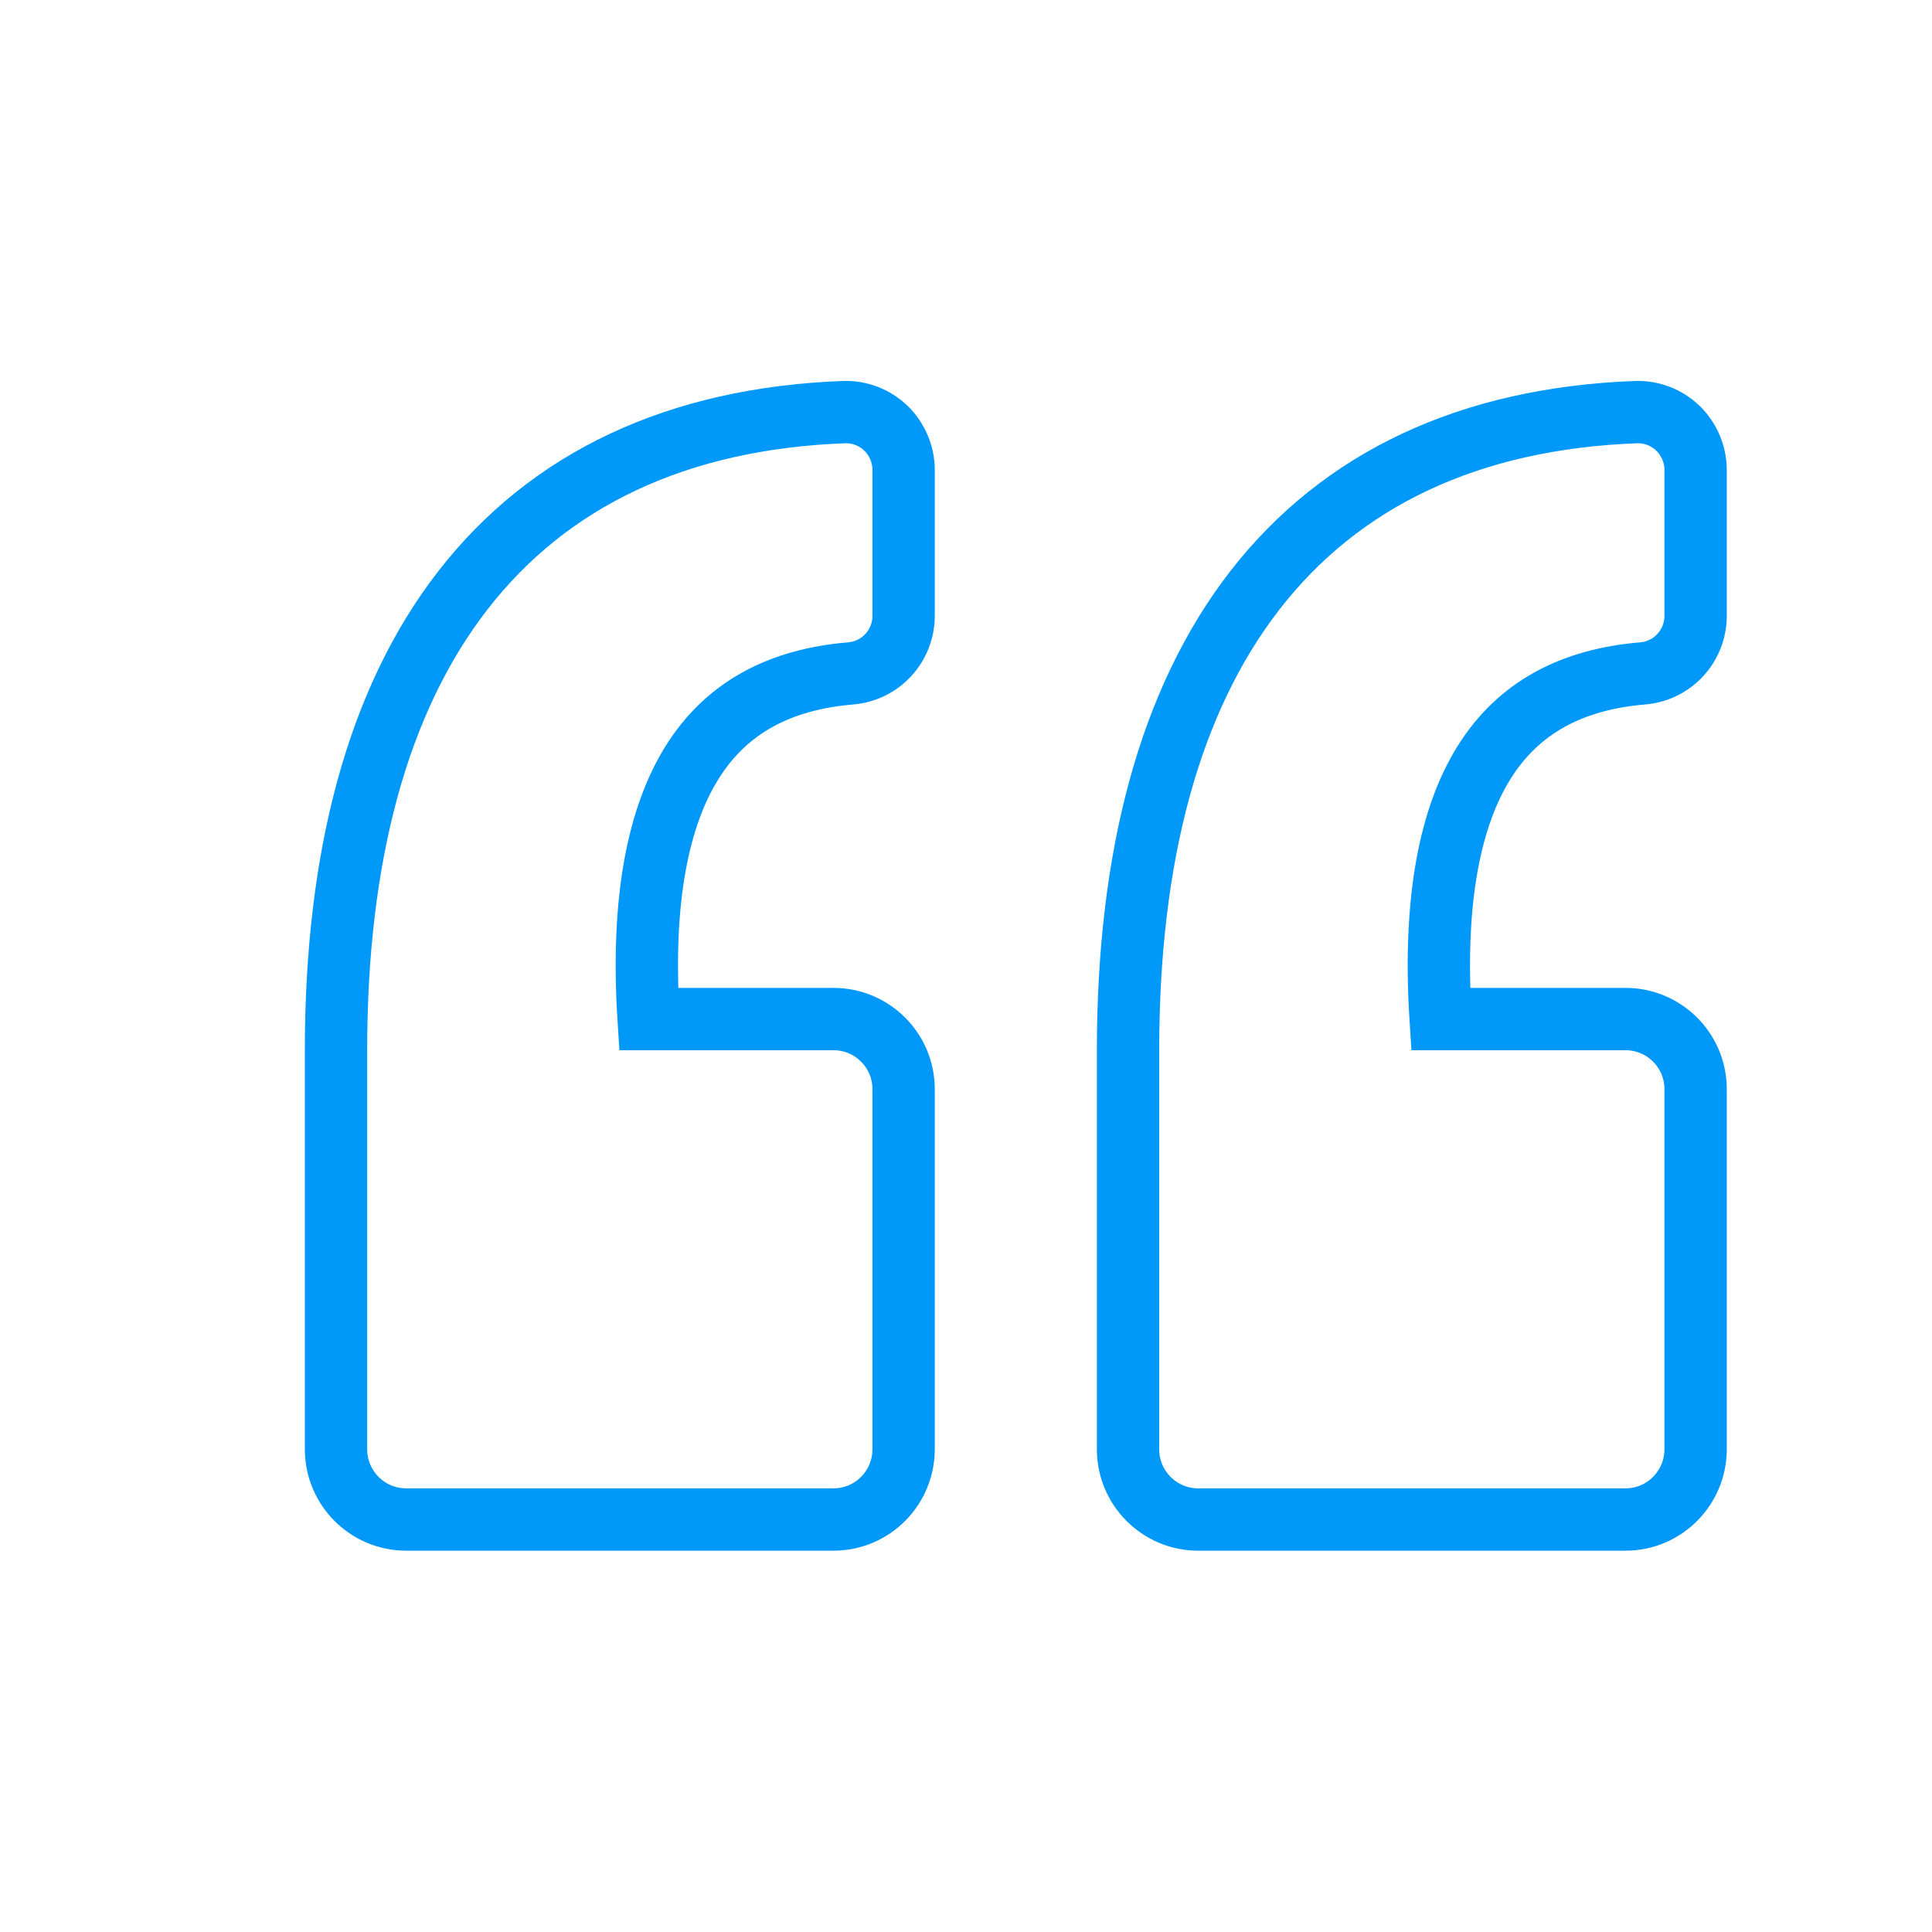
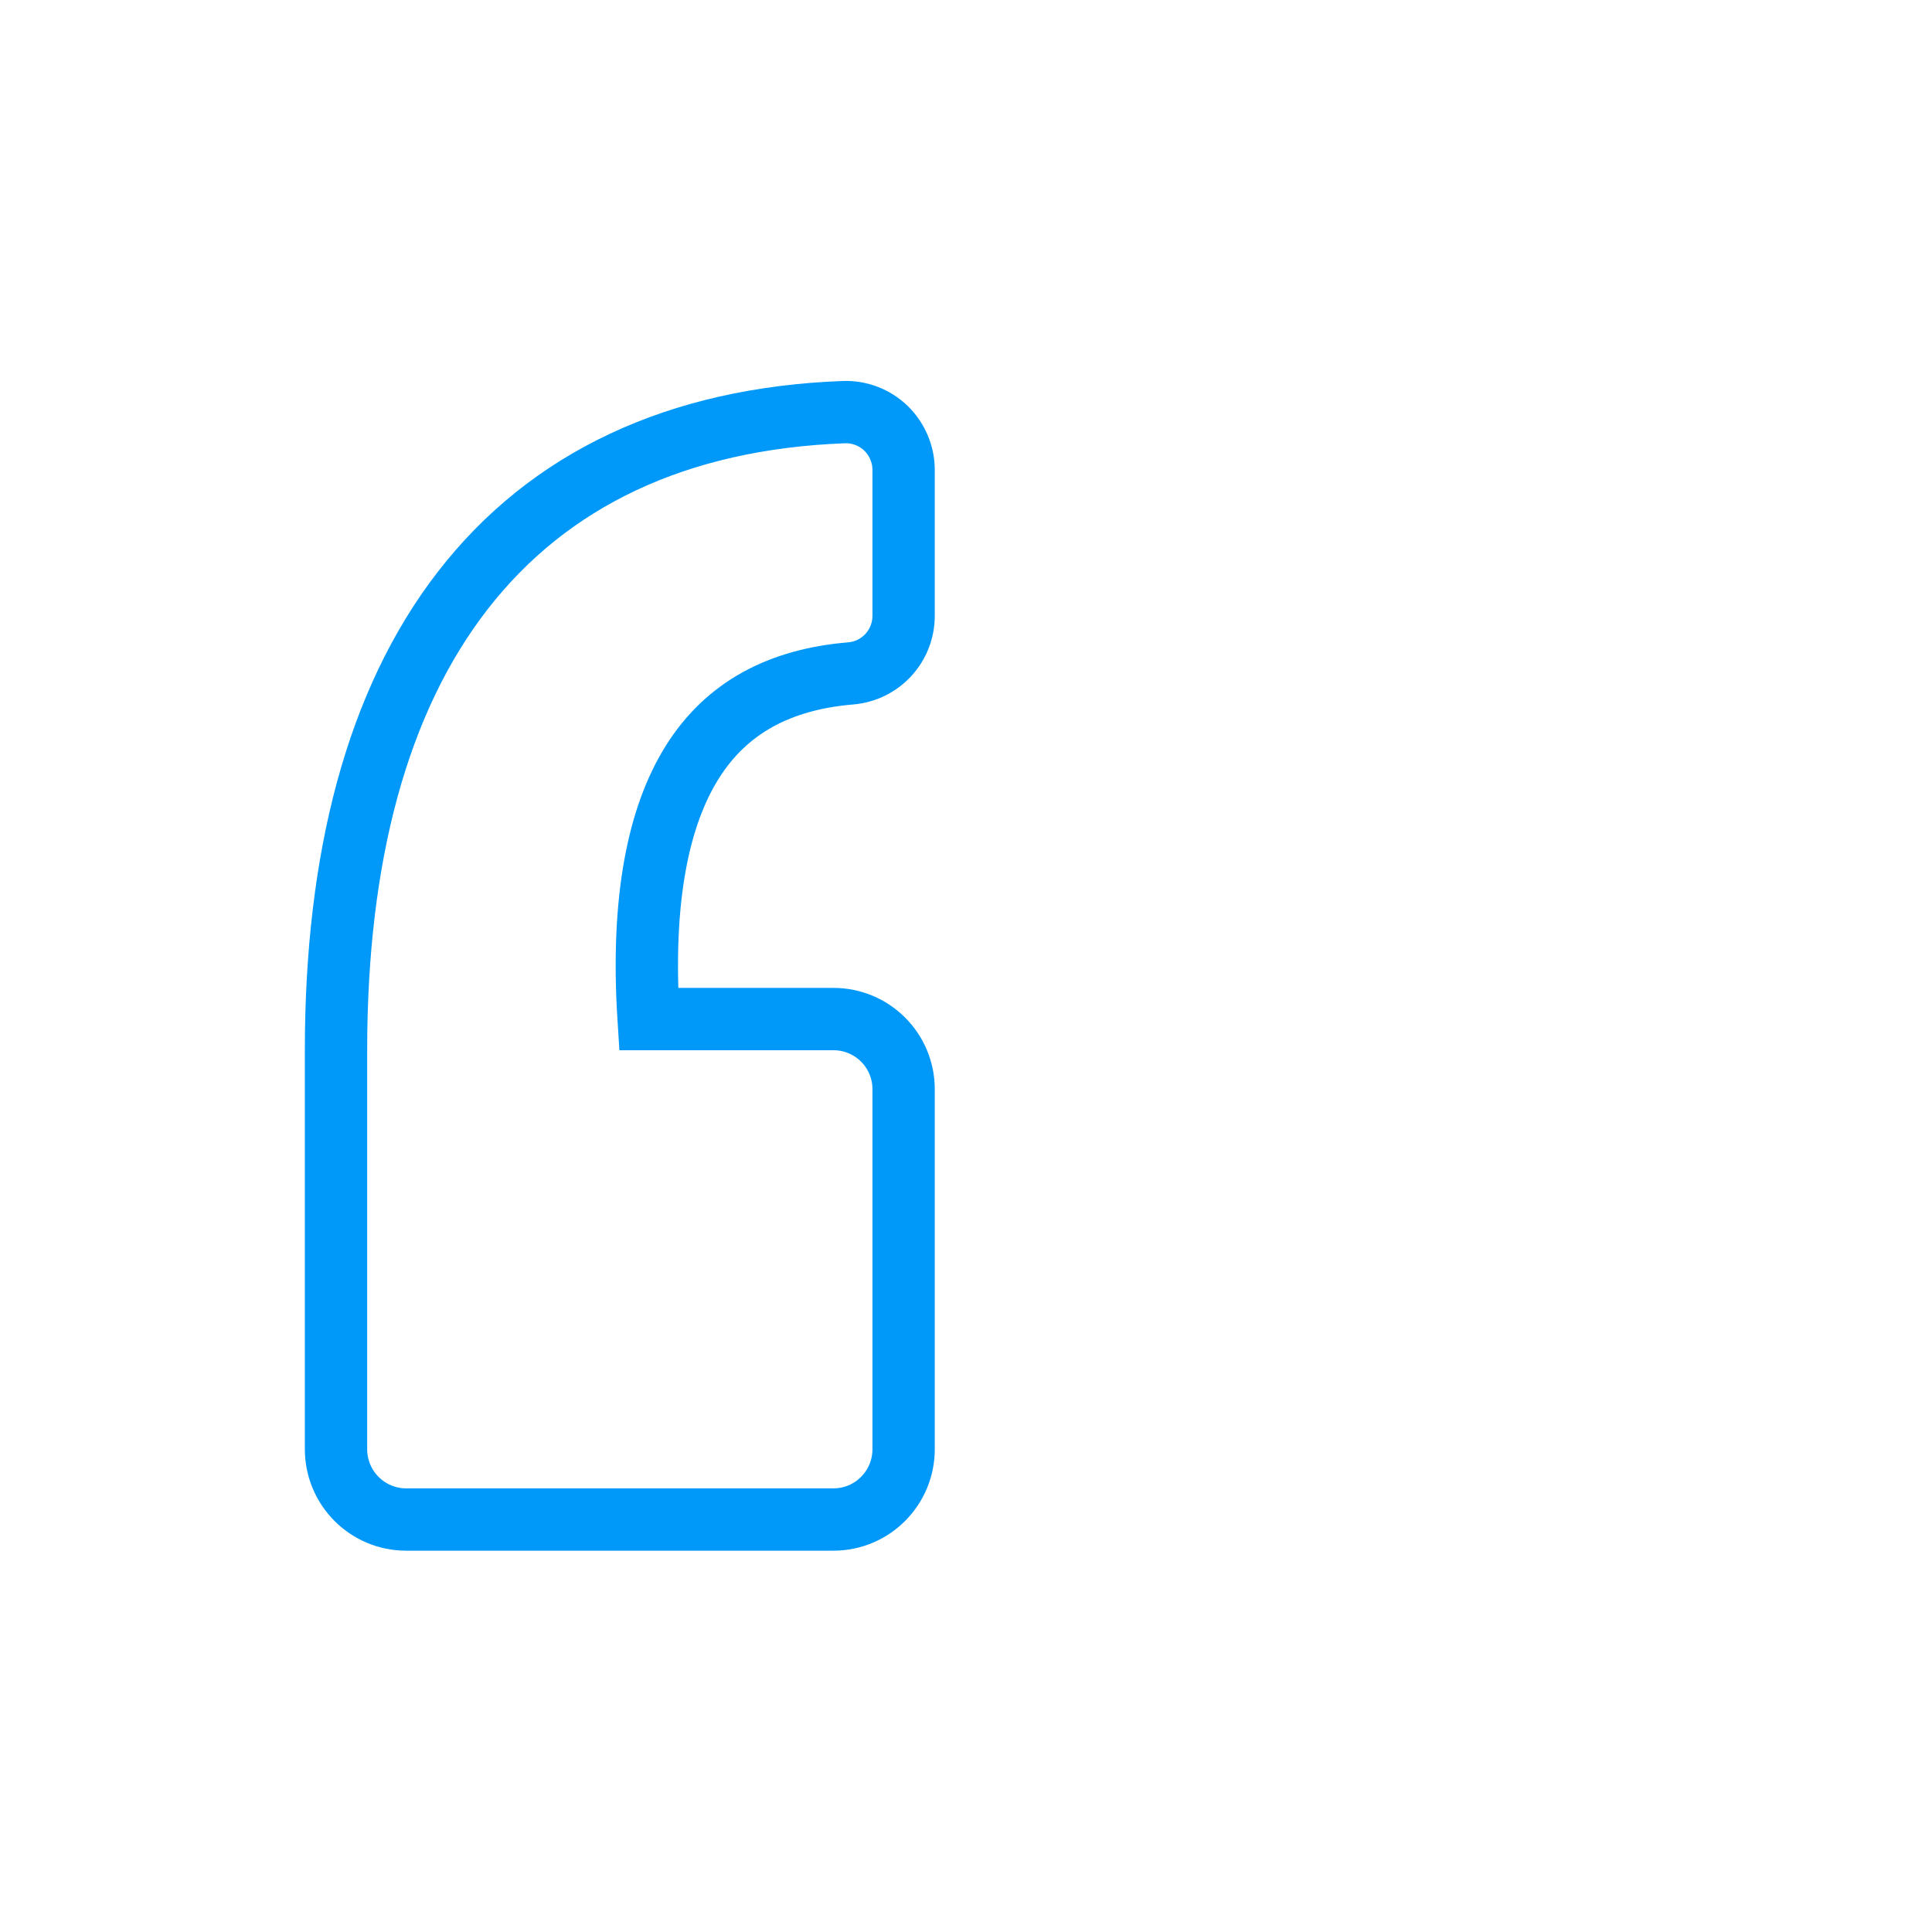
<svg xmlns="http://www.w3.org/2000/svg" width="62" height="62" viewBox="0 0 62 62" fill="none">
-   <path d="M53.862 13.757L53.857 13.752L53.851 13.747C53.488 13.395 52.994 13.205 52.49 13.226C47.169 13.427 43.038 15.371 40.264 18.953C37.516 22.5 36.2 27.524 36.2 33.703V46.507C36.2 47.746 37.201 48.763 38.45 48.763H38.468H38.486H38.504H38.522H38.54H38.558H38.577H38.595H38.614H38.633H38.651H38.67H38.689H38.709H38.728H38.747H38.766H38.786H38.806H38.825H38.845H38.865H38.885H38.905H38.925H38.946H38.966H38.986H39.007H39.028H39.048H39.069H39.09H39.111H39.133H39.154H39.175H39.197H39.218H39.24H39.261H39.283H39.305H39.327H39.349H39.371H39.393H39.416H39.438H39.461H39.483H39.506H39.528H39.551H39.574H39.597H39.62H39.643H39.666H39.69H39.713H39.737H39.76H39.784H39.808H39.831H39.855H39.879H39.903H39.927H39.952H39.976H40H40.025H40.049H40.074H40.098H40.123H40.148H40.173H40.198H40.223H40.248H40.273H40.298H40.323H40.349H40.374H40.4H40.425H40.451H40.477H40.502H40.528H40.554H40.58H40.606H40.632H40.658H40.685H40.711H40.737H40.764H40.79H40.817H40.843H40.87H40.897H40.924H40.951H40.977H41.005H41.032H41.059H41.086H41.113H41.14H41.168H41.195H41.223H41.25H41.278H41.305H41.333H41.361H41.389H41.416H41.444H41.472H41.5H41.528H41.556H41.584H41.613H41.641H41.669H41.698H41.726H41.755H41.783H41.812H41.84H41.869H41.898H41.926H41.955H41.984H42.013H42.042H42.071H42.1H42.129H42.158H42.187H42.216H42.245H42.275H42.304H42.333H42.363H42.392H42.422H42.451H42.481H42.51H42.54H42.57H42.599H42.629H42.659H42.689H42.719H42.748H42.778H42.808H42.838H42.868H42.898H42.928H42.959H42.989H43.019H43.049H43.079H43.11H43.14H43.17H43.2H43.231H43.261H43.292H43.322H43.353H43.383H43.414H43.444H43.475H43.506H43.536H43.567H43.598H43.628H43.659H43.69H43.721H43.751H43.782H43.813H43.844H43.875H43.906H43.937H43.968H43.998H44.029H44.06H44.091H44.122H44.153H44.184H44.215H44.247H44.278H44.309H44.34H44.371H44.402H44.433H44.465H44.496H44.527H44.558H44.589H44.62H44.652H44.683H44.714H44.745H44.777H44.808H44.839H44.871H44.902H44.933H44.965H44.996H45.027H45.058H45.09H45.121H45.152H45.184H45.215H45.246H45.278H45.309H45.34H45.372H45.403H45.434H45.466H45.497H45.528H45.559H45.591H45.622H45.653H45.685H45.716H45.747H45.779H45.81H45.841H45.872H45.904H45.935H45.966H45.997H46.029H46.06H46.091H46.122H46.153H46.184H46.216H46.247H46.278H46.309H46.34H46.371H46.402H46.433H46.464H46.495H46.526H46.557H46.588H46.619H46.65H46.681H46.712H46.743H46.774H46.805H46.836H46.866H46.897H46.928H46.959H46.989H47.02H47.051H47.081H47.112H47.143H47.173H47.204H47.234H47.265H47.295H47.326H47.356H47.387H47.417H47.447H47.478H47.508H47.538H47.569H47.599H47.629H47.659H47.689H47.719H47.749H47.779H47.809H47.839H47.869H47.899H47.929H47.959H47.988H48.018H48.048H48.077H48.107H48.137H48.166H48.196H48.225H48.255H48.284H48.313H48.343H48.372H48.401H48.43H48.459H48.488H48.517H48.547H48.575H48.604H48.633H48.662H48.691H48.72H48.748H48.777H48.806H48.834H48.862H48.891H48.919H48.948H48.976H49.004H49.032H49.061H49.089H49.117H49.145H49.173H49.201H49.228H49.256H49.284H49.312H49.339H49.367H49.394H49.422H49.449H49.476H49.504H49.531H49.558H49.585H49.612H49.639H49.666H49.693H49.72H49.746H49.773H49.8H49.826H49.853H49.879H49.906H49.932H49.958H49.984H50.01H50.036H50.062H50.088H50.114H50.14H50.166H50.191H50.217H50.242H50.268H50.293H50.318H50.343H50.368H50.394H50.419H50.444H50.468H50.493H50.518H50.542H50.567H50.591H50.616H50.64H50.664H50.688H50.713H50.737H50.761H50.784H50.808H50.832H50.855H50.879H50.902H50.926H50.949H50.972H50.995H51.019H51.041H51.064H51.087H51.11H51.132H51.155H51.177H51.2H51.222H51.244H51.266H51.288H51.31H51.332H51.354H51.376H51.397H51.419H51.44H51.461H51.483H51.504H51.525H51.546H51.566H51.587H51.608H51.628H51.649H51.669H51.69H51.71H51.73H51.75H51.77H51.789H51.809H51.829H51.848H51.867H51.887H51.906H51.925H51.944H51.963H51.982H52H52.019H52.038H52.056H52.074H52.092H52.11H52.128H52.146H52.164C53.413 48.763 54.414 47.746 54.414 46.507V46.492V46.476V46.46V46.444V46.428V46.412V46.396V46.38V46.364V46.347V46.331V46.314V46.298V46.281V46.264V46.248V46.231V46.214V46.197V46.179V46.162V46.145V46.128V46.11V46.093V46.075V46.057V46.04V46.022V46.004V45.986V45.968V45.95V45.932V45.914V45.895V45.877V45.858V45.84V45.821V45.803V45.784V45.765V45.746V45.727V45.709V45.69V45.67V45.651V45.632V45.613V45.593V45.574V45.554V45.535V45.515V45.495V45.476V45.456V45.436V45.416V45.396V45.376V45.356V45.336V45.315V45.295V45.275V45.254V45.234V45.213V45.193V45.172V45.151V45.13V45.109V45.089V45.068V45.047V45.026V45.004V44.983V44.962V44.941V44.919V44.898V44.876V44.855V44.833V44.812V44.79V44.768V44.746V44.725V44.703V44.681V44.659V44.637V44.615V44.593V44.57V44.548V44.526V44.504V44.481V44.459V44.436V44.414V44.391V44.369V44.346V44.323V44.3V44.278V44.255V44.232V44.209V44.186V44.163V44.14V44.117V44.094V44.07V44.047V44.024V44.001V43.977V43.954V43.93V43.907V43.883V43.86V43.836V43.812V43.789V43.765V43.741V43.718V43.694V43.67V43.646V43.622V43.598V43.574V43.55V43.526V43.502V43.477V43.453V43.429V43.405V43.381V43.356V43.332V43.307V43.283V43.259V43.234V43.21V43.185V43.16V43.136V43.111V43.087V43.062V43.037V43.012V42.987V42.963V42.938V42.913V42.888V42.863V42.838V42.813V42.788V42.763V42.738V42.713V42.688V42.663V42.638V42.612V42.587V42.562V42.537V42.512V42.486V42.461V42.436V42.41V42.385V42.359V42.334V42.309V42.283V42.258V42.232V42.207V42.181V42.156V42.13V42.105V42.079V42.053V42.028V42.002V41.976V41.951V41.925V41.899V41.874V41.848V41.822V41.796V41.771V41.745V41.719V41.693V41.667V41.642V41.616V41.59V41.564V41.538V41.512V41.486V41.46V41.434V41.409V41.383V41.357V41.331V41.305V41.279V41.253V41.227V41.201V41.175V41.149V41.123V41.097V41.071V41.045V41.019V40.993V40.967V40.941V40.915V40.889V40.863V40.837V40.811V40.785V40.759V40.733V40.706V40.68V40.654V40.628V40.602V40.576V40.55V40.524V40.498V40.472V40.446V40.42V40.394V40.368V40.342V40.316V40.29V40.264V40.238V40.212V40.186V40.16V40.134V40.108V40.082V40.056V40.031V40.005V39.979V39.953V39.927V39.901V39.875V39.849V39.823V39.798V39.772V39.746V39.72V39.694V39.669V39.643V39.617V39.591V39.566V39.54V39.514V39.489V39.463V39.437V39.411V39.386V39.36V39.335V39.309V39.284V39.258V39.233V39.207V39.182V39.156V39.131V39.105V39.08V39.054V39.029V39.004V38.978V38.953V38.928V38.903V38.877V38.852V38.827V38.802V38.777V38.752V38.727V38.702V38.676V38.651V38.626V38.602V38.577V38.552V38.527V38.502V38.477V38.452V38.428V38.403V38.378V38.353V38.329V38.304V38.279V38.255V38.23V38.206V38.181V38.157V38.133V38.108V38.084V38.059V38.035V38.011V37.987V37.963V37.938V37.914V37.89V37.866V37.842V37.818V37.794V37.77V37.747V37.723V37.699V37.675V37.652V37.628V37.604V37.581V37.557V37.534V37.51V37.487V37.464V37.44V37.417V37.394V37.37V37.347V37.324V37.301V37.278V37.255V37.232V37.209V37.186V37.163V37.141V37.118V37.095V37.073V37.05V37.028V37.005V36.983V36.96V36.938V36.916V36.893V36.871V36.849V36.827V36.805V36.783V36.761V36.739V36.717V36.695V36.673V36.652V36.63V36.608V36.587V36.566V36.544V36.523V36.501V36.48V36.459V36.438V36.417V36.396V36.375V36.354V36.333V36.312V36.291V36.271V36.25V36.229V36.209V36.188V36.168V36.148V36.127V36.107V36.087V36.067V36.047V36.027V36.007V35.987V35.967V35.948V35.928V35.908V35.889V35.869V35.85V35.831V35.811V35.792V35.773V35.754V35.735V35.716V35.697V35.678V35.66V35.641V35.622V35.604V35.585V35.567V35.549V35.53V35.512V35.494V35.476V35.458V35.44V35.422V35.405V35.387V35.369V35.352V35.334V35.317V35.3V35.282V35.265V35.248V35.231V35.214V35.197V35.181V35.164V35.147V35.131V35.114V35.098V35.081V35.065V35.049V35.033V35.017V35.001V34.985V34.969V34.954C54.414 33.71 53.407 32.703 52.164 32.703H46.232C45.983 28.807 46.563 26.173 47.623 24.473C48.729 22.7 50.446 21.802 52.709 21.611C53.677 21.533 54.414 20.727 54.414 19.761V19.754V19.747V19.74V19.733V19.725V19.718V19.711V19.704V19.697V19.689V19.682V19.674V19.667V19.66V19.652V19.645V19.638V19.63V19.623V19.615V19.608V19.6V19.593V19.585V19.577V19.57V19.562V19.554V19.547V19.539V19.531V19.523V19.516V19.508V19.5V19.492V19.484V19.476V19.468V19.461V19.453V19.445V19.437V19.429V19.421V19.413V19.404V19.396V19.388V19.38V19.372V19.364V19.356V19.348V19.339V19.331V19.323V19.315V19.306V19.298V19.29V19.281V19.273V19.265V19.256V19.248V19.239V19.231V19.222V19.214V19.205V19.197V19.188V19.18V19.171V19.163V19.154V19.145V19.137V19.128V19.119V19.111V19.102V19.093V19.085V19.076V19.067V19.058V19.049V19.041V19.032V19.023V19.014V19.005V18.996V18.987V18.979V18.97V18.961V18.952V18.943V18.934V18.925V18.916V18.907V18.898V18.889V18.879V18.87V18.861V18.852V18.843V18.834V18.825V18.815V18.806V18.797V18.788V18.779V18.769V18.76V18.751V18.741V18.732V18.723V18.714V18.704V18.695V18.686V18.676V18.667V18.657V18.648V18.639V18.629V18.62V18.61V18.601V18.591V18.582V18.572V18.563V18.553V18.544V18.534V18.525V18.515V18.506V18.496V18.486V18.477V18.467V18.458V18.448V18.439V18.429V18.419V18.41V18.4V18.39V18.38V18.371V18.361V18.351V18.342V18.332V18.322V18.312V18.303V18.293V18.283V18.273V18.264V18.254V18.244V18.234V18.224V18.214V18.205V18.195V18.185V18.175V18.165V18.155V18.145V18.136V18.126V18.116V18.106V18.096V18.086V18.076V18.066V18.056V18.046V18.036V18.026V18.016V18.006V17.996V17.986V17.976V17.966V17.956V17.946V17.936V17.926V17.916V17.906V17.896V17.886V17.876V17.866V17.856V17.846V17.836V17.826V17.816V17.806V17.796V17.786V17.776V17.766V17.756V17.745V17.735V17.725V17.715V17.705V17.695V17.685V17.675V17.665V17.654V17.644V17.634V17.624V17.614V17.604V17.594V17.584V17.574V17.564V17.553V17.543V17.533V17.523V17.513V17.503V17.492V17.482V17.472V17.462V17.452V17.442V17.432V17.422V17.411V17.401V17.391V17.381V17.371V17.361V17.351V17.34V17.33V17.32V17.31V17.3V17.29V17.28V17.269V17.259V17.249V17.239V17.229V17.219V17.209V17.198V17.188V17.178V17.168V17.158V17.148V17.138V17.128V17.118V17.108V17.097V17.087V17.077V17.067V17.057V17.047V17.037V17.027V17.017V17.007V16.997V16.986V16.976V16.966V16.956V16.946V16.936V16.926V16.916V16.906V16.896V16.886V16.876V16.866V16.856V16.846V16.836V16.826V16.816V16.806V16.796V16.786V16.776V16.766V16.756V16.746V16.736V16.726V16.716V16.706V16.696V16.686V16.677V16.667V16.657V16.647V16.637V16.627V16.617V16.607V16.598V16.588V16.578V16.568V16.558V16.548V16.538V16.529V16.519V16.509V16.499V16.489V16.48V16.47V16.46V16.451V16.441V16.431V16.421V16.412V16.402V16.392V16.383V16.373V16.363V16.354V16.344V16.334V16.325V16.315V16.305V16.296V16.286V16.277V16.267V16.258V16.248V16.239V16.229V16.22V16.21V16.201V16.191V16.182V16.172V16.163V16.153V16.144V16.134V16.125V16.116V16.106V16.097V16.088V16.078V16.069V16.06V16.05V16.041V16.032V16.023V16.013V16.004V15.995V15.986V15.976V15.967V15.958V15.949V15.94V15.931V15.921V15.912V15.903V15.894V15.885V15.876V15.867V15.858V15.849V15.84V15.831V15.822V15.813V15.804V15.795V15.786V15.777V15.769V15.76V15.751V15.742V15.733V15.725V15.716V15.707V15.698V15.689V15.681V15.672V15.663V15.655V15.646V15.637V15.629V15.62V15.612V15.603V15.595V15.586V15.577V15.569V15.56V15.552V15.543V15.535V15.527V15.518V15.51V15.502V15.493V15.485V15.477V15.468V15.46V15.452V15.444V15.435V15.427V15.419V15.411V15.403V15.395V15.386V15.378V15.37V15.362V15.354V15.346V15.338V15.33V15.322V15.315V15.307V15.299V15.291V15.283V15.275V15.268V15.26V15.252V15.244V15.236V15.229V15.221V15.213V15.206V15.198V15.191V15.183V15.176V15.168V15.161V15.153V15.146V15.138V15.131V15.123V15.116V15.109V15.101V15.094V15.087V15.08C54.414 14.573 54.203 14.099 53.862 13.757Z" stroke="#0099FA" stroke-width="2" />
  <path d="M28.446 13.757L28.44 13.752L28.435 13.747C28.072 13.395 27.577 13.205 27.073 13.226C21.753 13.427 17.622 15.371 14.848 18.953C12.099 22.5 10.783 27.524 10.783 33.703V46.507C10.783 47.746 11.785 48.763 13.034 48.763H13.051H13.069H13.087H13.105H13.124H13.142H13.16H13.179H13.197H13.216H13.235H13.254H13.273H13.292H13.311H13.331H13.35H13.369H13.389H13.409H13.429H13.448H13.469H13.489H13.509H13.529H13.55H13.57H13.591H13.611H13.632H13.653H13.674H13.695H13.716H13.737H13.759H13.78H13.802H13.823H13.845H13.867H13.888H13.91H13.932H13.955H13.977H13.999H14.021H14.044H14.066H14.089H14.112H14.135H14.158H14.181H14.204H14.227H14.25H14.273H14.297H14.32H14.344H14.367H14.391H14.415H14.439H14.463H14.487H14.511H14.535H14.559H14.584H14.608H14.633H14.657H14.682H14.707H14.731H14.756H14.781H14.806H14.831H14.856H14.882H14.907H14.932H14.958H14.983H15.009H15.034H15.06H15.086H15.112H15.138H15.164H15.19H15.216H15.242H15.268H15.294H15.321H15.347H15.374H15.4H15.427H15.454H15.48H15.507H15.534H15.561H15.588H15.615H15.642H15.669H15.697H15.724H15.751H15.779H15.806H15.834H15.861H15.889H15.916H15.944H15.972H16H16.028H16.056H16.084H16.112H16.14H16.168H16.196H16.224H16.253H16.281H16.31H16.338H16.367H16.395H16.424H16.452H16.481H16.51H16.539H16.567H16.596H16.625H16.654H16.683H16.712H16.741H16.771H16.8H16.829H16.858H16.888H16.917H16.946H16.976H17.005H17.035H17.064H17.094H17.123H17.153H17.183H17.213H17.242H17.272H17.302H17.332H17.362H17.392H17.422H17.452H17.482H17.512H17.542H17.572H17.602H17.633H17.663H17.693H17.723H17.754H17.784H17.814H17.845H17.875H17.906H17.936H17.967H17.997H18.028H18.058H18.089H18.12H18.15H18.181H18.212H18.242H18.273H18.304H18.335H18.366H18.396H18.427H18.458H18.489H18.52H18.551H18.582H18.613H18.644H18.675H18.706H18.737H18.768H18.799H18.83H18.861H18.892H18.923H18.955H18.986H19.017H19.048H19.079H19.11H19.142H19.173H19.204H19.235H19.267H19.298H19.329H19.36H19.392H19.423H19.454H19.485H19.517H19.548H19.579H19.611H19.642H19.673H19.704H19.736H19.767H19.799H19.83H19.861H19.892H19.924H19.955H19.986H20.018H20.049H20.08H20.112H20.143H20.174H20.206H20.237H20.268H20.299H20.331H20.362H20.393H20.425H20.456H20.487H20.518H20.55H20.581H20.612H20.643H20.674H20.706H20.737H20.768H20.799H20.83H20.861H20.892H20.924H20.955H20.986H21.017H21.048H21.079H21.11H21.141H21.172H21.203H21.234H21.265H21.296H21.326H21.357H21.388H21.419H21.45H21.481H21.512H21.542H21.573H21.604H21.634H21.665H21.696H21.726H21.757H21.787H21.818H21.848H21.879H21.909H21.94H21.97H22.001H22.031H22.061H22.091H22.122H22.152H22.182H22.212H22.242H22.273H22.303H22.333H22.363H22.393H22.423H22.453H22.482H22.512H22.542H22.572H22.602H22.631H22.661H22.691H22.72H22.75H22.779H22.809H22.838H22.867H22.897H22.926H22.955H22.985H23.014H23.043H23.072H23.101H23.13H23.159H23.188H23.217H23.245H23.274H23.303H23.332H23.36H23.389H23.418H23.446H23.474H23.503H23.531H23.559H23.588H23.616H23.644H23.672H23.7H23.728H23.756H23.784H23.812H23.84H23.867H23.895H23.923H23.95H23.978H24.005H24.033H24.06H24.087H24.114H24.142H24.169H24.196H24.223H24.25H24.276H24.303H24.33H24.357H24.383H24.41H24.436H24.463H24.489H24.515H24.542H24.568H24.594H24.62H24.646H24.672H24.698H24.723H24.749H24.775H24.8H24.826H24.851H24.876H24.902H24.927H24.952H24.977H25.002H25.027H25.052H25.077H25.101H25.126H25.15H25.175H25.199H25.224H25.248H25.272H25.296H25.32H25.344H25.368H25.392H25.415H25.439H25.462H25.486H25.509H25.533H25.556H25.579H25.602H25.625H25.648H25.671H25.693H25.716H25.738H25.761H25.783H25.806H25.828H25.85H25.872H25.894H25.916H25.937H25.959H25.981H26.002H26.023H26.045H26.066H26.087H26.108H26.129H26.15H26.171H26.191H26.212H26.232H26.253H26.273H26.293H26.313H26.333H26.353H26.373H26.392H26.412H26.432H26.451H26.47H26.489H26.509H26.528H26.547H26.565H26.584H26.602H26.621H26.639H26.658H26.676H26.694H26.712H26.73H26.747C27.996 48.763 28.998 47.746 28.998 46.507V46.492V46.476V46.46V46.444V46.428V46.412V46.396V46.38V46.364V46.347V46.331V46.314V46.298V46.281V46.264V46.248V46.231V46.214V46.197V46.179V46.162V46.145V46.128V46.11V46.093V46.075V46.057V46.04V46.022V46.004V45.986V45.968V45.95V45.932V45.914V45.895V45.877V45.858V45.84V45.821V45.803V45.784V45.765V45.746V45.727V45.709V45.69V45.67V45.651V45.632V45.613V45.593V45.574V45.554V45.535V45.515V45.495V45.476V45.456V45.436V45.416V45.396V45.376V45.356V45.336V45.315V45.295V45.275V45.254V45.234V45.213V45.193V45.172V45.151V45.13V45.109V45.089V45.068V45.047V45.026V45.004V44.983V44.962V44.941V44.919V44.898V44.876V44.855V44.833V44.812V44.79V44.768V44.746V44.725V44.703V44.681V44.659V44.637V44.615V44.593V44.57V44.548V44.526V44.504V44.481V44.459V44.436V44.414V44.391V44.369V44.346V44.323V44.3V44.278V44.255V44.232V44.209V44.186V44.163V44.14V44.117V44.094V44.07V44.047V44.024V44.001V43.977V43.954V43.93V43.907V43.883V43.86V43.836V43.812V43.789V43.765V43.741V43.718V43.694V43.67V43.646V43.622V43.598V43.574V43.55V43.526V43.502V43.477V43.453V43.429V43.405V43.381V43.356V43.332V43.307V43.283V43.259V43.234V43.21V43.185V43.16V43.136V43.111V43.087V43.062V43.037V43.012V42.987V42.963V42.938V42.913V42.888V42.863V42.838V42.813V42.788V42.763V42.738V42.713V42.688V42.663V42.638V42.612V42.587V42.562V42.537V42.512V42.486V42.461V42.436V42.41V42.385V42.359V42.334V42.309V42.283V42.258V42.232V42.207V42.181V42.156V42.13V42.105V42.079V42.053V42.028V42.002V41.976V41.951V41.925V41.899V41.874V41.848V41.822V41.796V41.771V41.745V41.719V41.693V41.667V41.642V41.616V41.59V41.564V41.538V41.512V41.486V41.46V41.434V41.409V41.383V41.357V41.331V41.305V41.279V41.253V41.227V41.201V41.175V41.149V41.123V41.097V41.071V41.045V41.019V40.993V40.967V40.941V40.915V40.889V40.863V40.837V40.811V40.785V40.759V40.733V40.706V40.68V40.654V40.628V40.602V40.576V40.55V40.524V40.498V40.472V40.446V40.42V40.394V40.368V40.342V40.316V40.29V40.264V40.238V40.212V40.186V40.16V40.134V40.108V40.082V40.056V40.031V40.005V39.979V39.953V39.927V39.901V39.875V39.849V39.823V39.798V39.772V39.746V39.72V39.694V39.669V39.643V39.617V39.591V39.566V39.54V39.514V39.489V39.463V39.437V39.411V39.386V39.36V39.335V39.309V39.284V39.258V39.233V39.207V39.182V39.156V39.131V39.105V39.08V39.054V39.029V39.004V38.978V38.953V38.928V38.903V38.877V38.852V38.827V38.802V38.777V38.752V38.727V38.702V38.676V38.651V38.626V38.602V38.577V38.552V38.527V38.502V38.477V38.452V38.428V38.403V38.378V38.353V38.329V38.304V38.279V38.255V38.23V38.206V38.181V38.157V38.133V38.108V38.084V38.059V38.035V38.011V37.987V37.963V37.938V37.914V37.89V37.866V37.842V37.818V37.794V37.77V37.747V37.723V37.699V37.675V37.652V37.628V37.604V37.581V37.557V37.534V37.51V37.487V37.464V37.44V37.417V37.394V37.37V37.347V37.324V37.301V37.278V37.255V37.232V37.209V37.186V37.163V37.141V37.118V37.095V37.073V37.05V37.028V37.005V36.983V36.96V36.938V36.916V36.893V36.871V36.849V36.827V36.805V36.783V36.761V36.739V36.717V36.695V36.673V36.652V36.63V36.608V36.587V36.566V36.544V36.523V36.501V36.48V36.459V36.438V36.417V36.396V36.375V36.354V36.333V36.312V36.291V36.271V36.25V36.229V36.209V36.188V36.168V36.148V36.127V36.107V36.087V36.067V36.047V36.027V36.007V35.987V35.967V35.948V35.928V35.908V35.889V35.869V35.85V35.831V35.811V35.792V35.773V35.754V35.735V35.716V35.697V35.678V35.66V35.641V35.622V35.604V35.585V35.567V35.549V35.53V35.512V35.494V35.476V35.458V35.44V35.422V35.405V35.387V35.369V35.352V35.334V35.317V35.3V35.282V35.265V35.248V35.231V35.214V35.197V35.181V35.164V35.147V35.131V35.114V35.098V35.081V35.065V35.049V35.033V35.017V35.001V34.985V34.969V34.954C28.998 33.71 27.991 32.703 26.747 32.703H20.815C20.566 28.807 21.147 26.173 22.207 24.473C23.312 22.7 25.03 21.802 27.292 21.611C28.26 21.533 28.998 20.727 28.998 19.761V19.754V19.747V19.74V19.733V19.725V19.718V19.711V19.704V19.697V19.689V19.682V19.674V19.667V19.66V19.652V19.645V19.638V19.63V19.623V19.615V19.608V19.6V19.593V19.585V19.577V19.57V19.562V19.554V19.547V19.539V19.531V19.523V19.516V19.508V19.5V19.492V19.484V19.476V19.468V19.461V19.453V19.445V19.437V19.429V19.421V19.413V19.404V19.396V19.388V19.38V19.372V19.364V19.356V19.348V19.339V19.331V19.323V19.315V19.306V19.298V19.29V19.281V19.273V19.265V19.256V19.248V19.239V19.231V19.222V19.214V19.205V19.197V19.188V19.18V19.171V19.163V19.154V19.145V19.137V19.128V19.119V19.111V19.102V19.093V19.085V19.076V19.067V19.058V19.049V19.041V19.032V19.023V19.014V19.005V18.996V18.987V18.979V18.97V18.961V18.952V18.943V18.934V18.925V18.916V18.907V18.898V18.889V18.879V18.87V18.861V18.852V18.843V18.834V18.825V18.815V18.806V18.797V18.788V18.779V18.769V18.76V18.751V18.741V18.732V18.723V18.714V18.704V18.695V18.686V18.676V18.667V18.657V18.648V18.639V18.629V18.62V18.61V18.601V18.591V18.582V18.572V18.563V18.553V18.544V18.534V18.525V18.515V18.506V18.496V18.486V18.477V18.467V18.458V18.448V18.439V18.429V18.419V18.41V18.4V18.39V18.38V18.371V18.361V18.351V18.342V18.332V18.322V18.312V18.303V18.293V18.283V18.273V18.264V18.254V18.244V18.234V18.224V18.214V18.205V18.195V18.185V18.175V18.165V18.155V18.145V18.136V18.126V18.116V18.106V18.096V18.086V18.076V18.066V18.056V18.046V18.036V18.026V18.016V18.006V17.996V17.986V17.976V17.966V17.956V17.946V17.936V17.926V17.916V17.906V17.896V17.886V17.876V17.866V17.856V17.846V17.836V17.826V17.816V17.806V17.796V17.786V17.776V17.766V17.756V17.745V17.735V17.725V17.715V17.705V17.695V17.685V17.675V17.665V17.654V17.644V17.634V17.624V17.614V17.604V17.594V17.584V17.574V17.564V17.553V17.543V17.533V17.523V17.513V17.503V17.492V17.482V17.472V17.462V17.452V17.442V17.432V17.422V17.411V17.401V17.391V17.381V17.371V17.361V17.351V17.34V17.33V17.32V17.31V17.3V17.29V17.28V17.269V17.259V17.249V17.239V17.229V17.219V17.209V17.198V17.188V17.178V17.168V17.158V17.148V17.138V17.128V17.118V17.108V17.097V17.087V17.077V17.067V17.057V17.047V17.037V17.027V17.017V17.007V16.997V16.986V16.976V16.966V16.956V16.946V16.936V16.926V16.916V16.906V16.896V16.886V16.876V16.866V16.856V16.846V16.836V16.826V16.816V16.806V16.796V16.786V16.776V16.766V16.756V16.746V16.736V16.726V16.716V16.706V16.696V16.686V16.677V16.667V16.657V16.647V16.637V16.627V16.617V16.607V16.598V16.588V16.578V16.568V16.558V16.548V16.538V16.529V16.519V16.509V16.499V16.489V16.48V16.47V16.46V16.451V16.441V16.431V16.421V16.412V16.402V16.392V16.383V16.373V16.363V16.354V16.344V16.334V16.325V16.315V16.305V16.296V16.286V16.277V16.267V16.258V16.248V16.239V16.229V16.22V16.21V16.201V16.191V16.182V16.172V16.163V16.153V16.144V16.134V16.125V16.116V16.106V16.097V16.088V16.078V16.069V16.06V16.05V16.041V16.032V16.023V16.013V16.004V15.995V15.986V15.976V15.967V15.958V15.949V15.94V15.931V15.921V15.912V15.903V15.894V15.885V15.876V15.867V15.858V15.849V15.84V15.831V15.822V15.813V15.804V15.795V15.786V15.777V15.769V15.76V15.751V15.742V15.733V15.725V15.716V15.707V15.698V15.689V15.681V15.672V15.663V15.655V15.646V15.637V15.629V15.62V15.612V15.603V15.595V15.586V15.577V15.569V15.56V15.552V15.543V15.535V15.527V15.518V15.51V15.502V15.493V15.485V15.477V15.468V15.46V15.452V15.444V15.435V15.427V15.419V15.411V15.403V15.395V15.386V15.378V15.37V15.362V15.354V15.346V15.338V15.33V15.322V15.315V15.307V15.299V15.291V15.283V15.275V15.268V15.26V15.252V15.244V15.236V15.229V15.221V15.213V15.206V15.198V15.191V15.183V15.176V15.168V15.161V15.153V15.146V15.138V15.131V15.123V15.116V15.109V15.101V15.094V15.087V15.08C28.998 14.573 28.787 14.099 28.446 13.757Z" stroke="#0099FA" stroke-width="2" />
</svg>